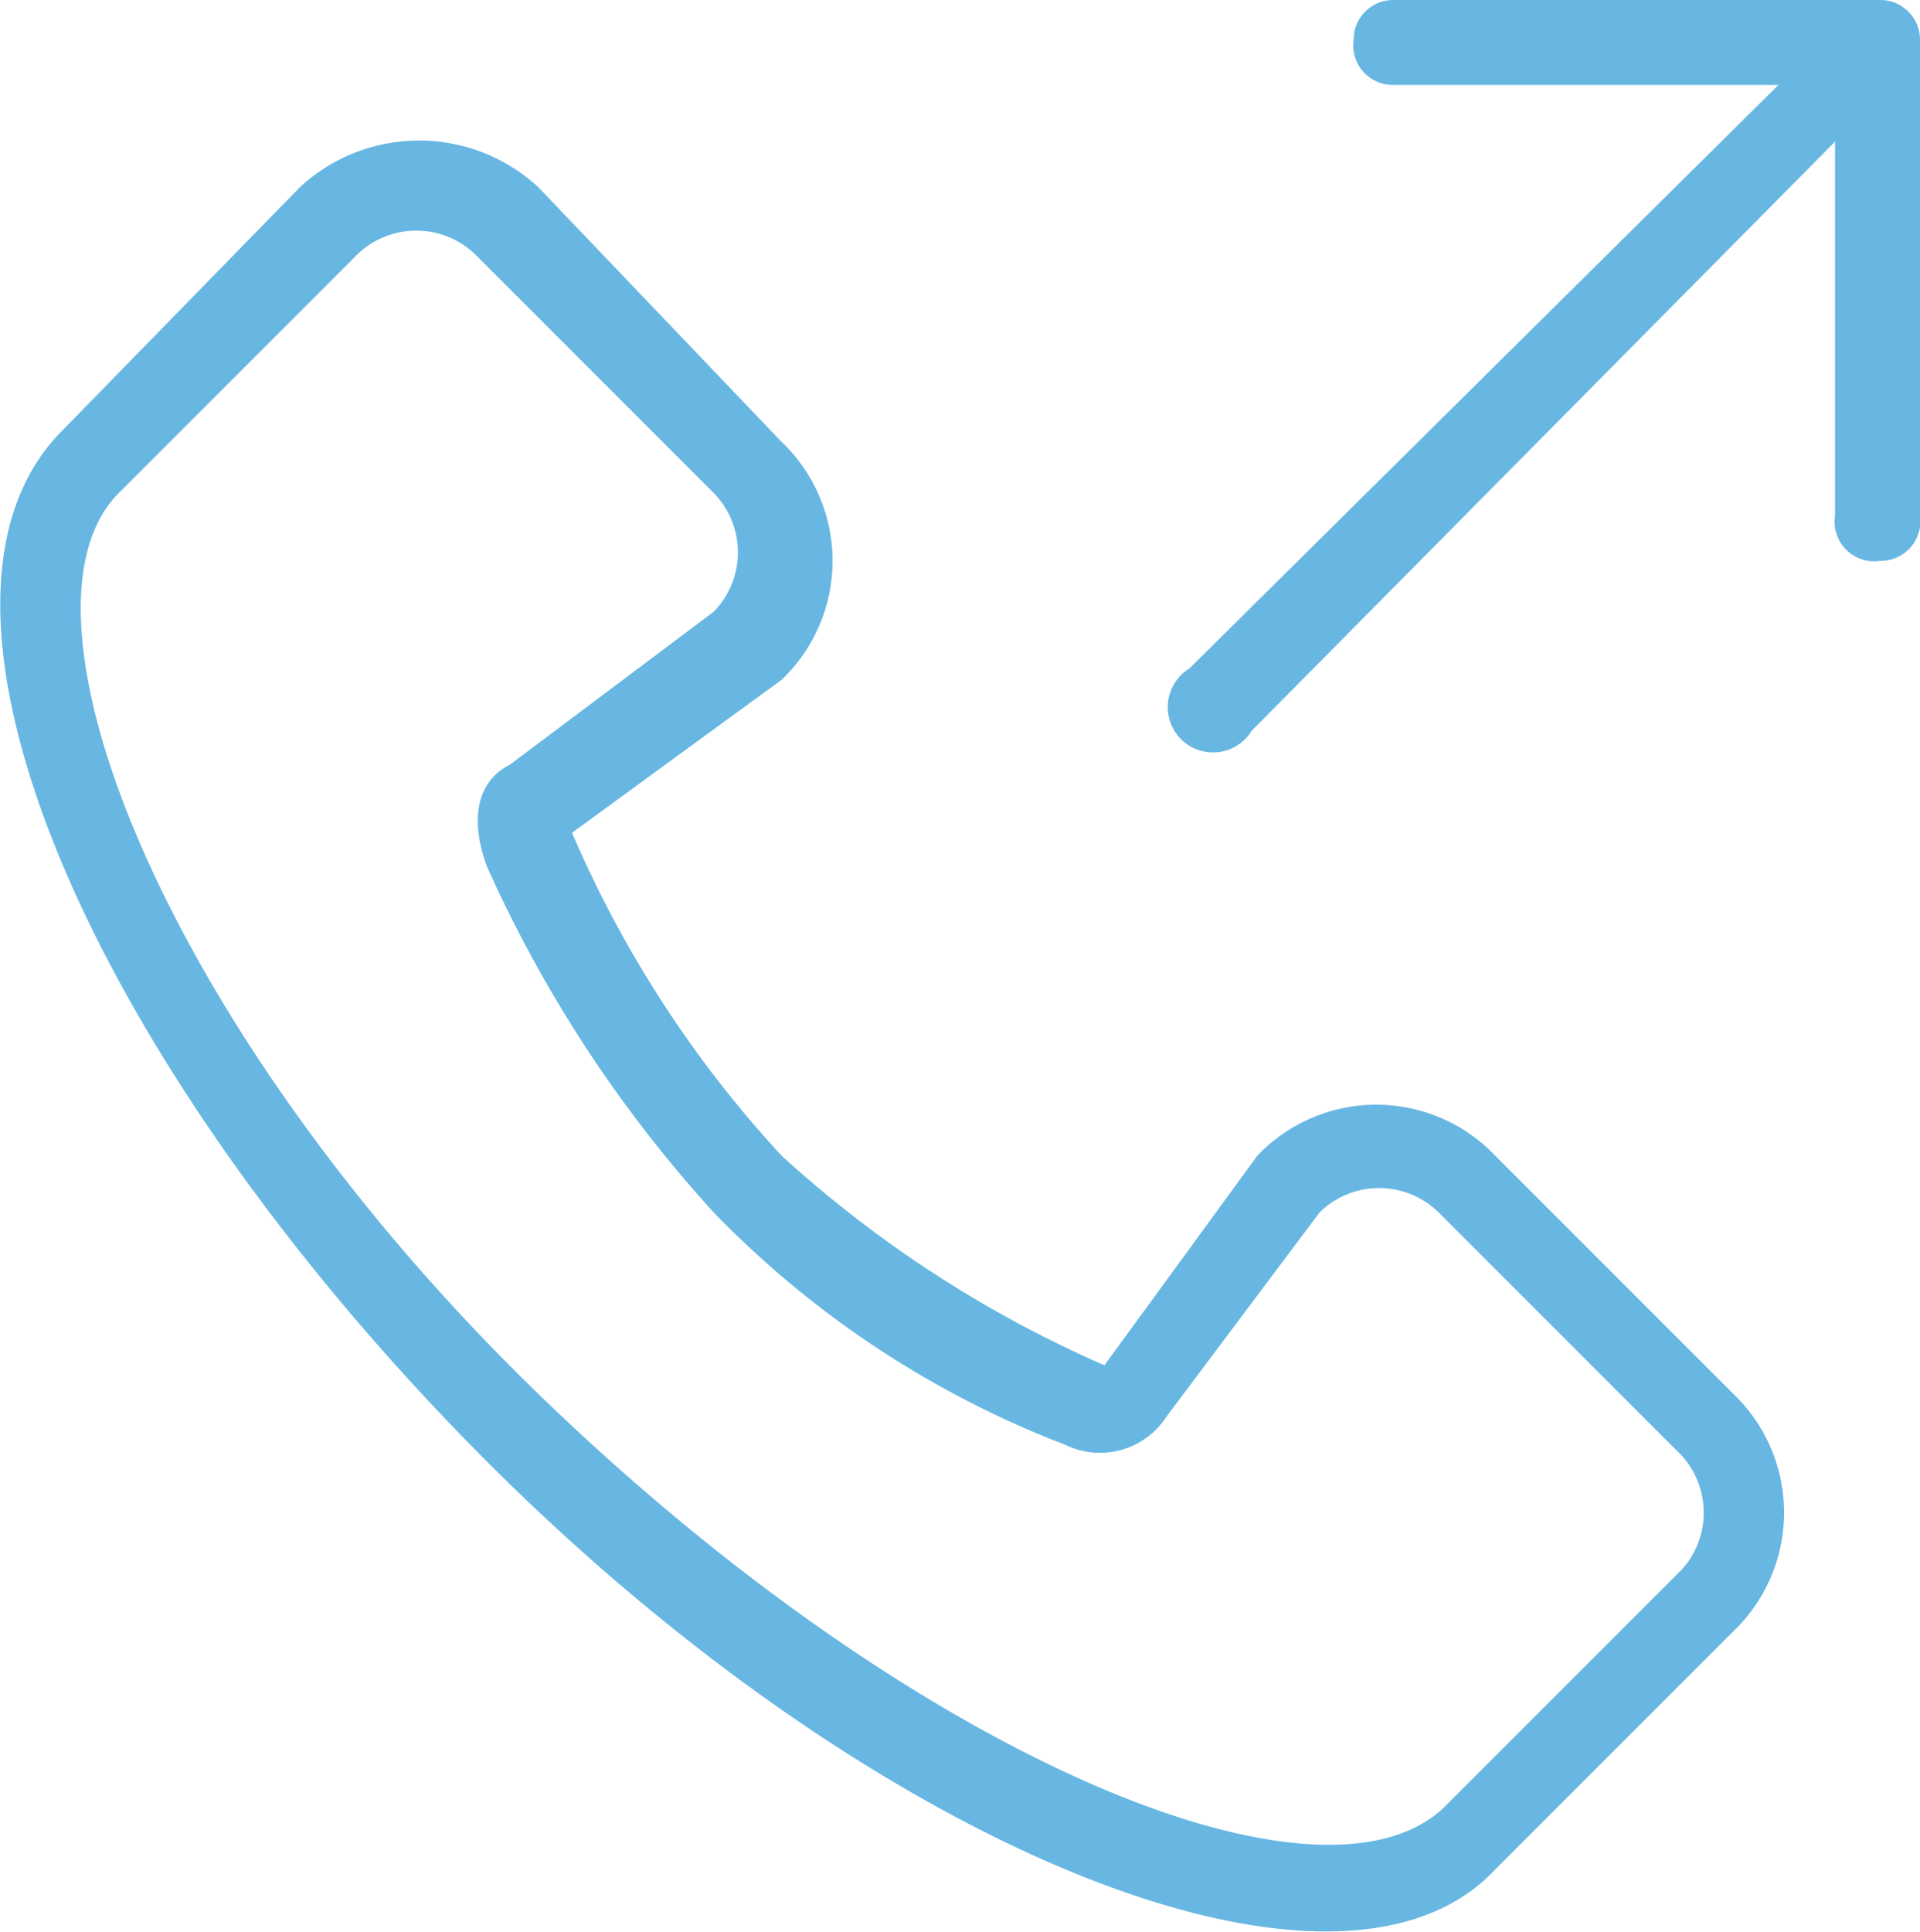
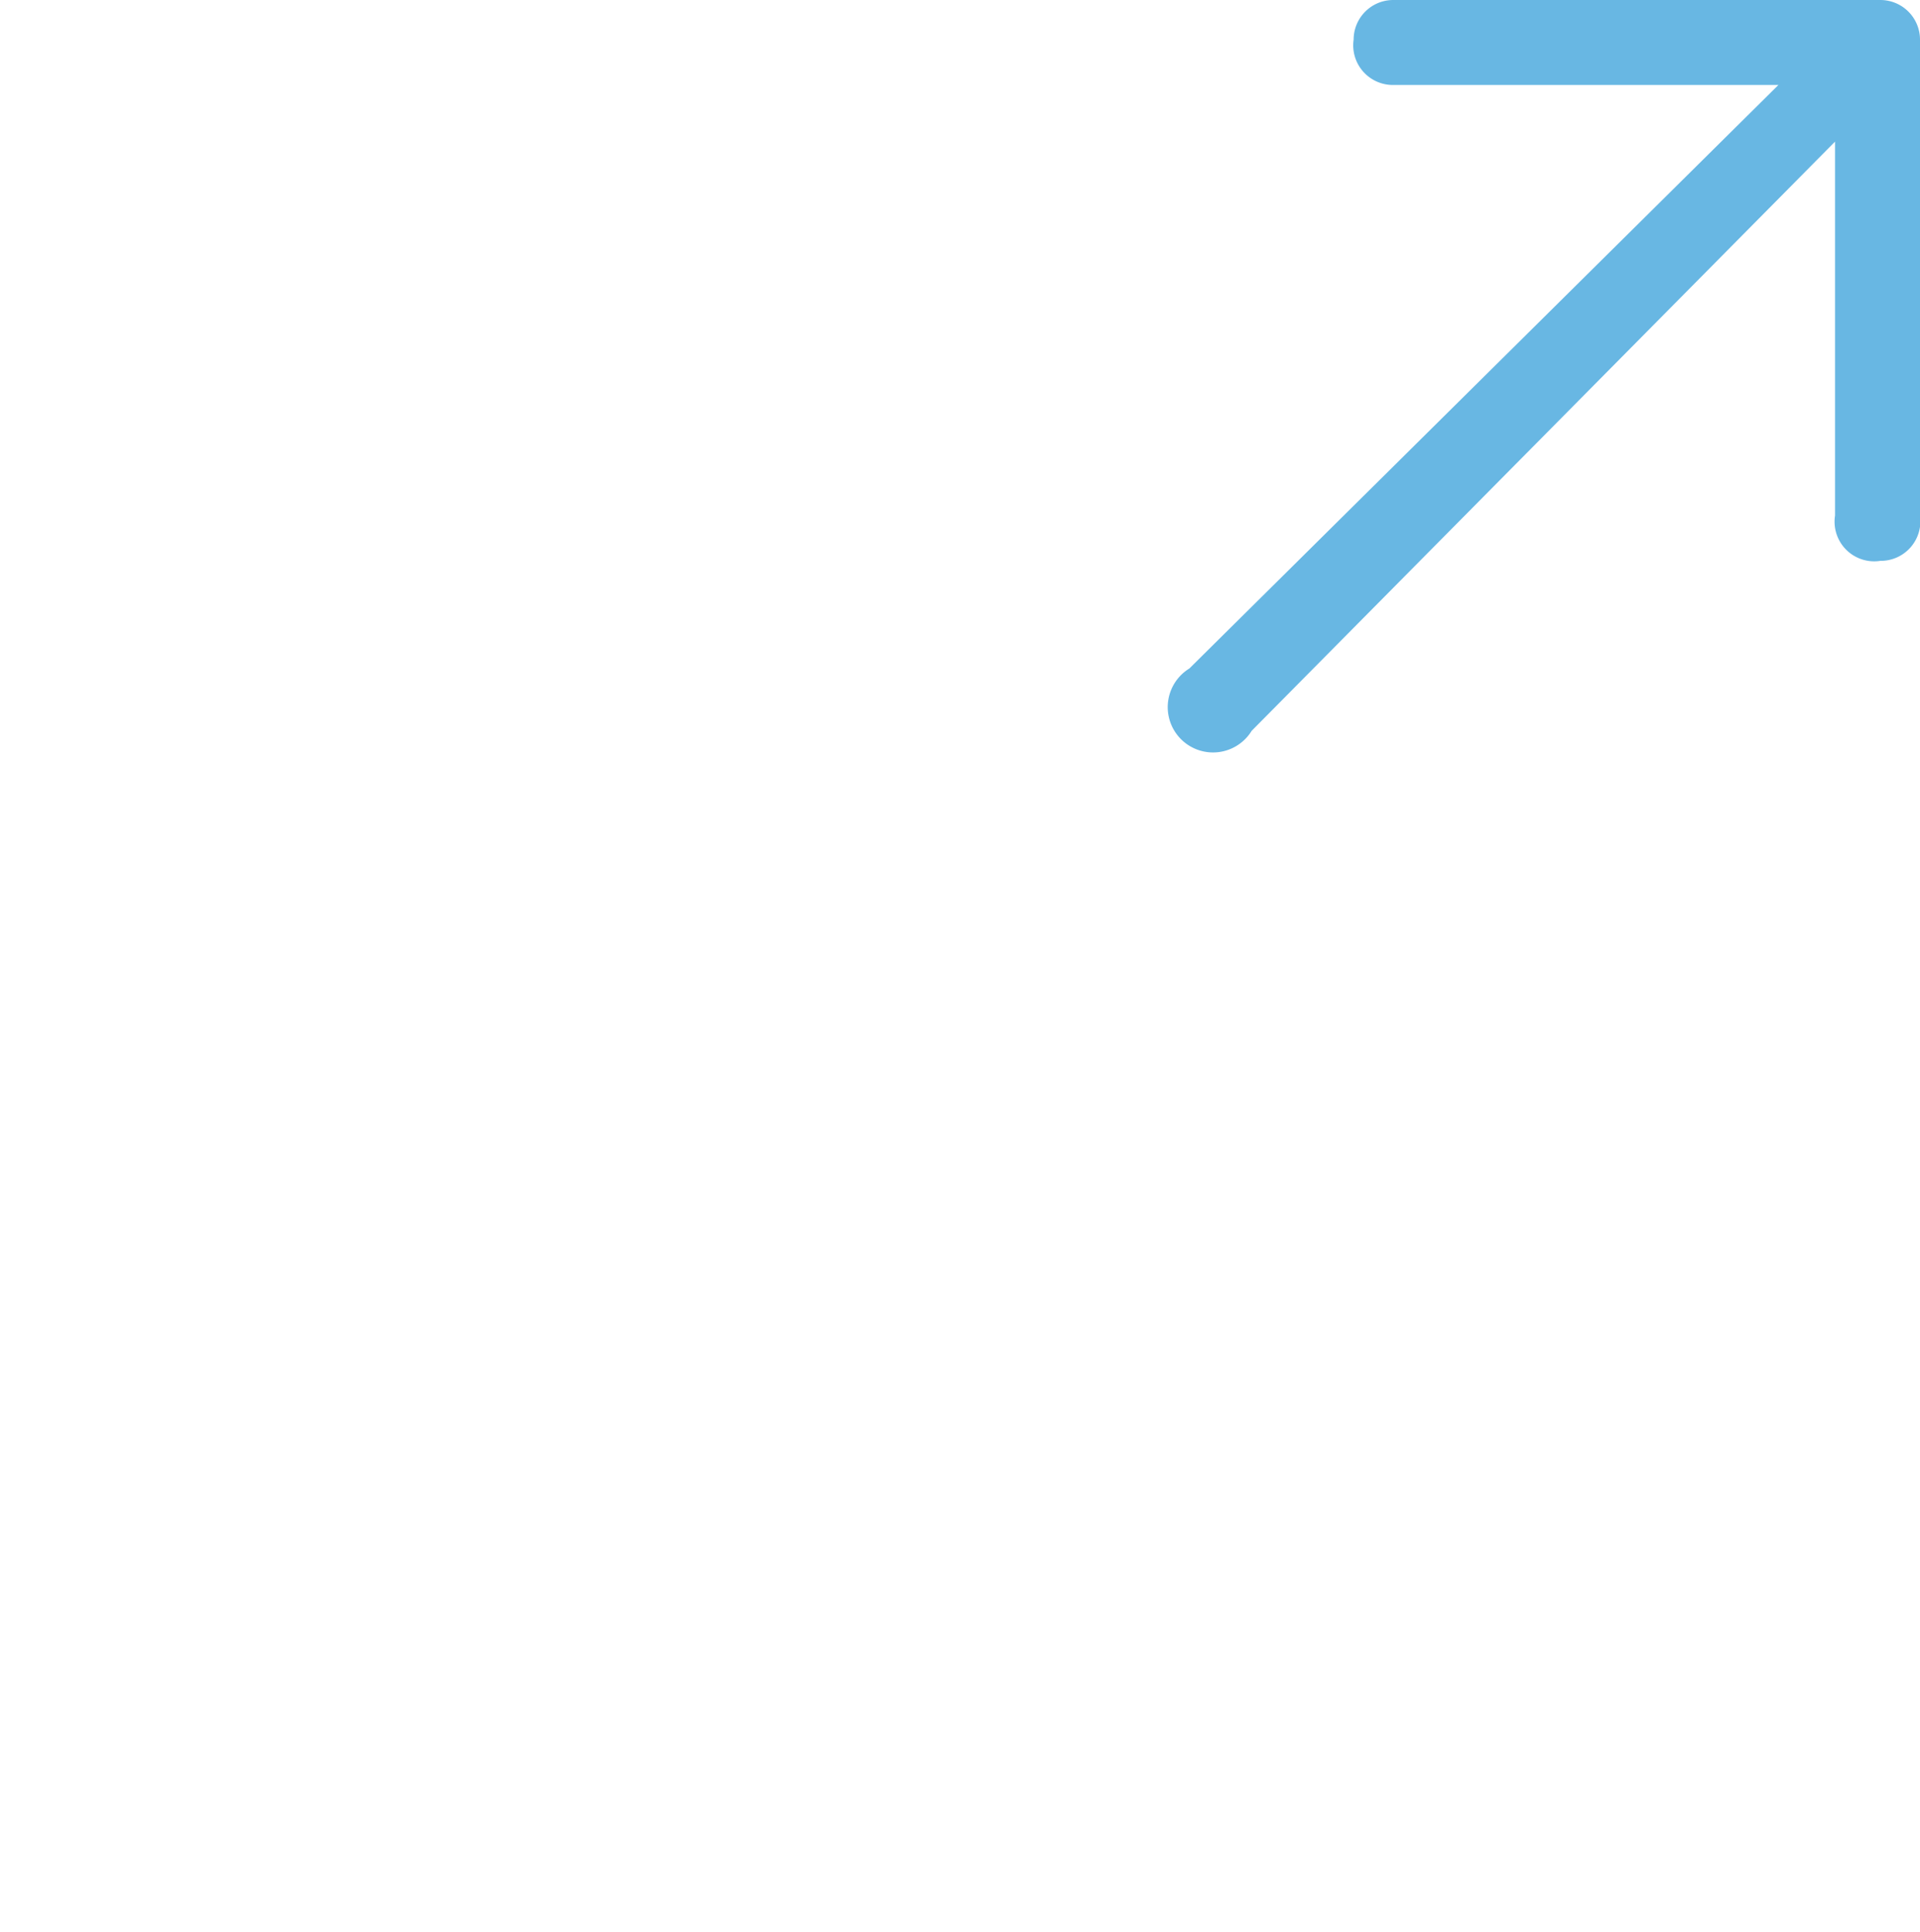
<svg xmlns="http://www.w3.org/2000/svg" viewBox="0 0 33.9 34.1">
  <defs>
    <style>.cls-1{fill:#68b7e3;}</style>
  </defs>
  <title>f_r9</title>
  <g id="Capa_2" data-name="Capa 2">
    <g id="RECURSOS">
-       <path class="cls-1" d="M26.4,20.4a2.9,2.9,0,0,0-4.2,0l-2.7,3.7a20.8,20.8,0,0,1-5.7-3.7,20,20,0,0,1-3.7-5.7L13.8,12a2.9,2.9,0,0,0,0-4.2L9.5,3.3a3.1,3.1,0,0,0-4.2,0L1.1,7.6c-3,3,.4,11,7.3,18S23.6,36,26.4,33l4.2-4.2a2.9,2.9,0,0,0,0-4.2Zm3.3,7.3-4.2,4.2c-2.2,2.1-9.4-.9-16-7.3S0,10.8,2.1,8.7L6.3,4.5a1.5,1.5,0,0,1,2.1,0l4.2,4.2a1.5,1.5,0,0,1,0,2.1L9,13.5c-.6.3-.7,1-.4,1.8a23,23,0,0,0,4,6.1,17.2,17.2,0,0,0,6.2,4.1,1.4,1.4,0,0,0,1.8-.5l2.7-3.6a1.5,1.5,0,0,1,2.1,0l4.2,4.2A1.5,1.5,0,0,1,29.7,27.7Z" />
      <path class="cls-1" d="M33.9.7a.7.7,0,0,0-.7-.7H24.6a.7.7,0,0,0-.7.7.7.7,0,0,0,.7.8h6.8L21,11.8a.8.8,0,1,0,1.1,1.1L32.4,2.5V9.1a.7.7,0,0,0,.8.8.7.7,0,0,0,.7-.8Z" />
    </g>
  </g>
</svg>